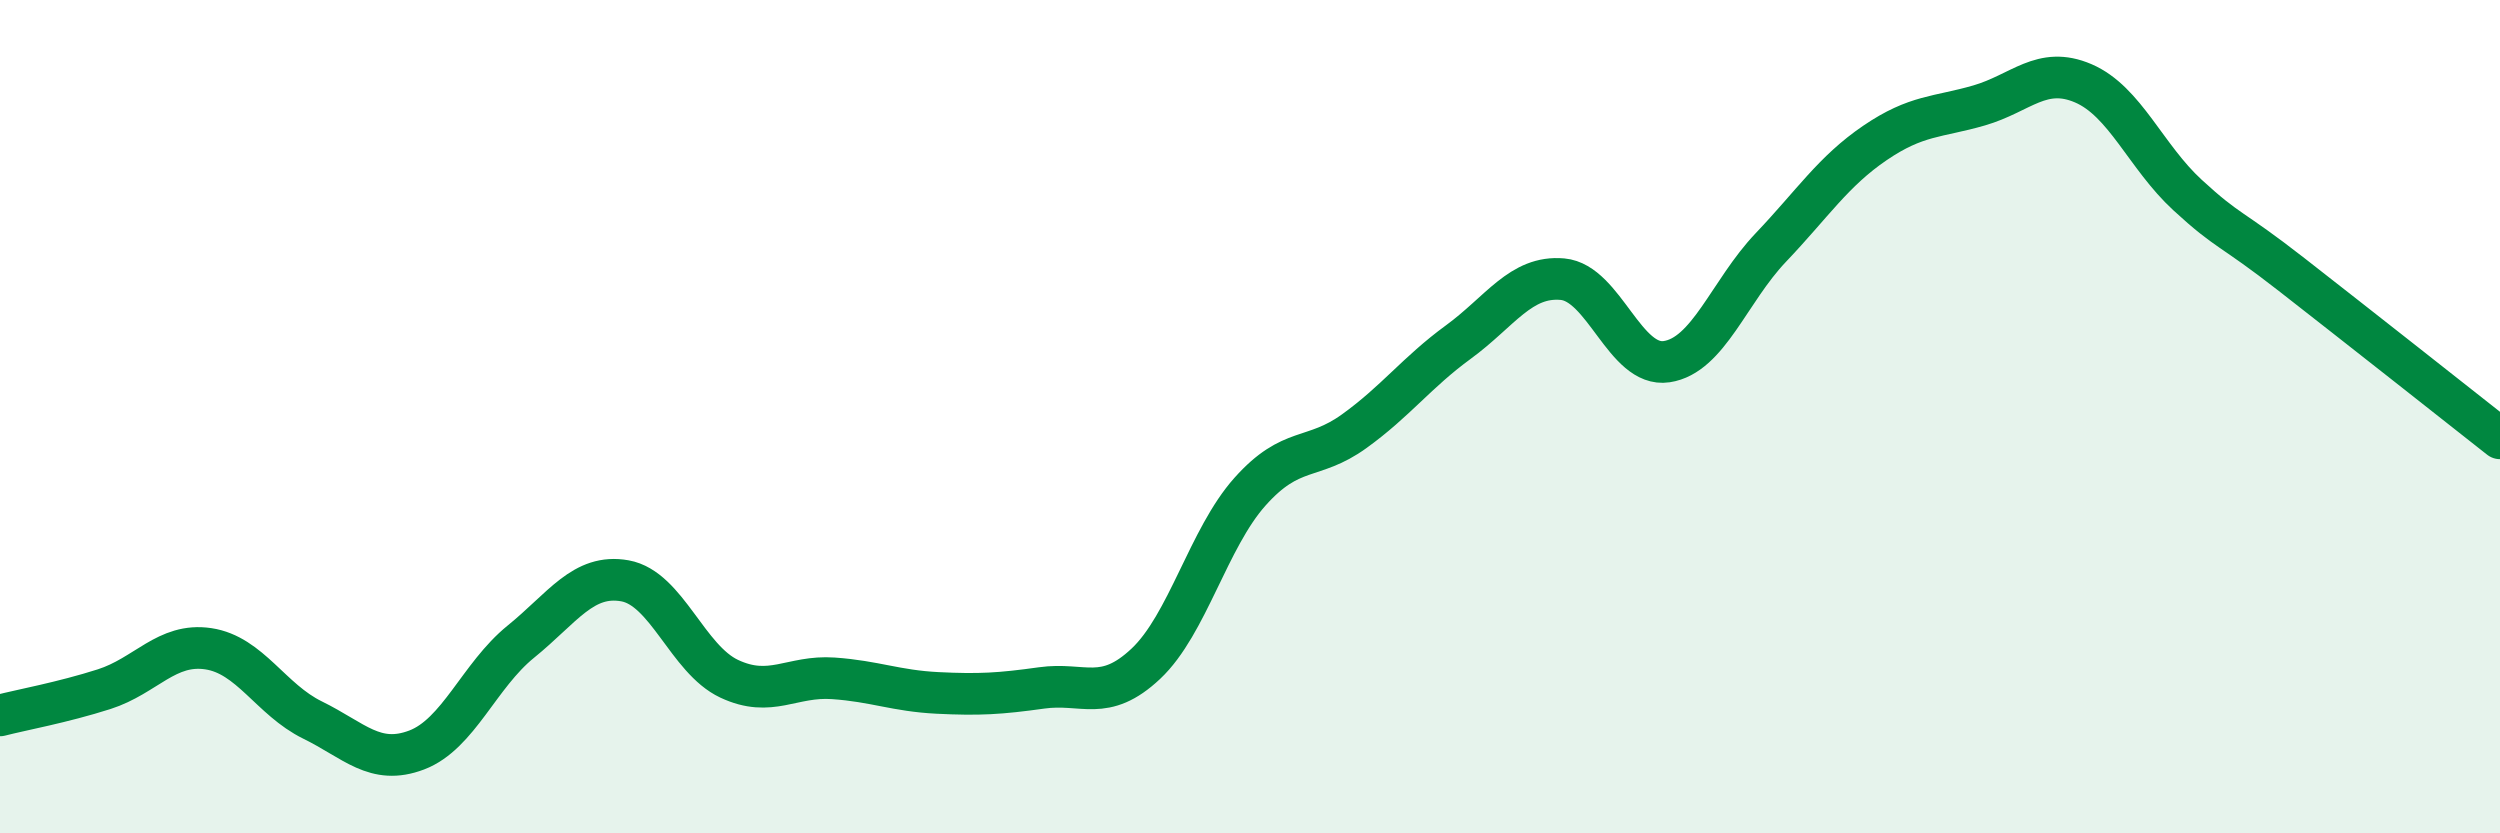
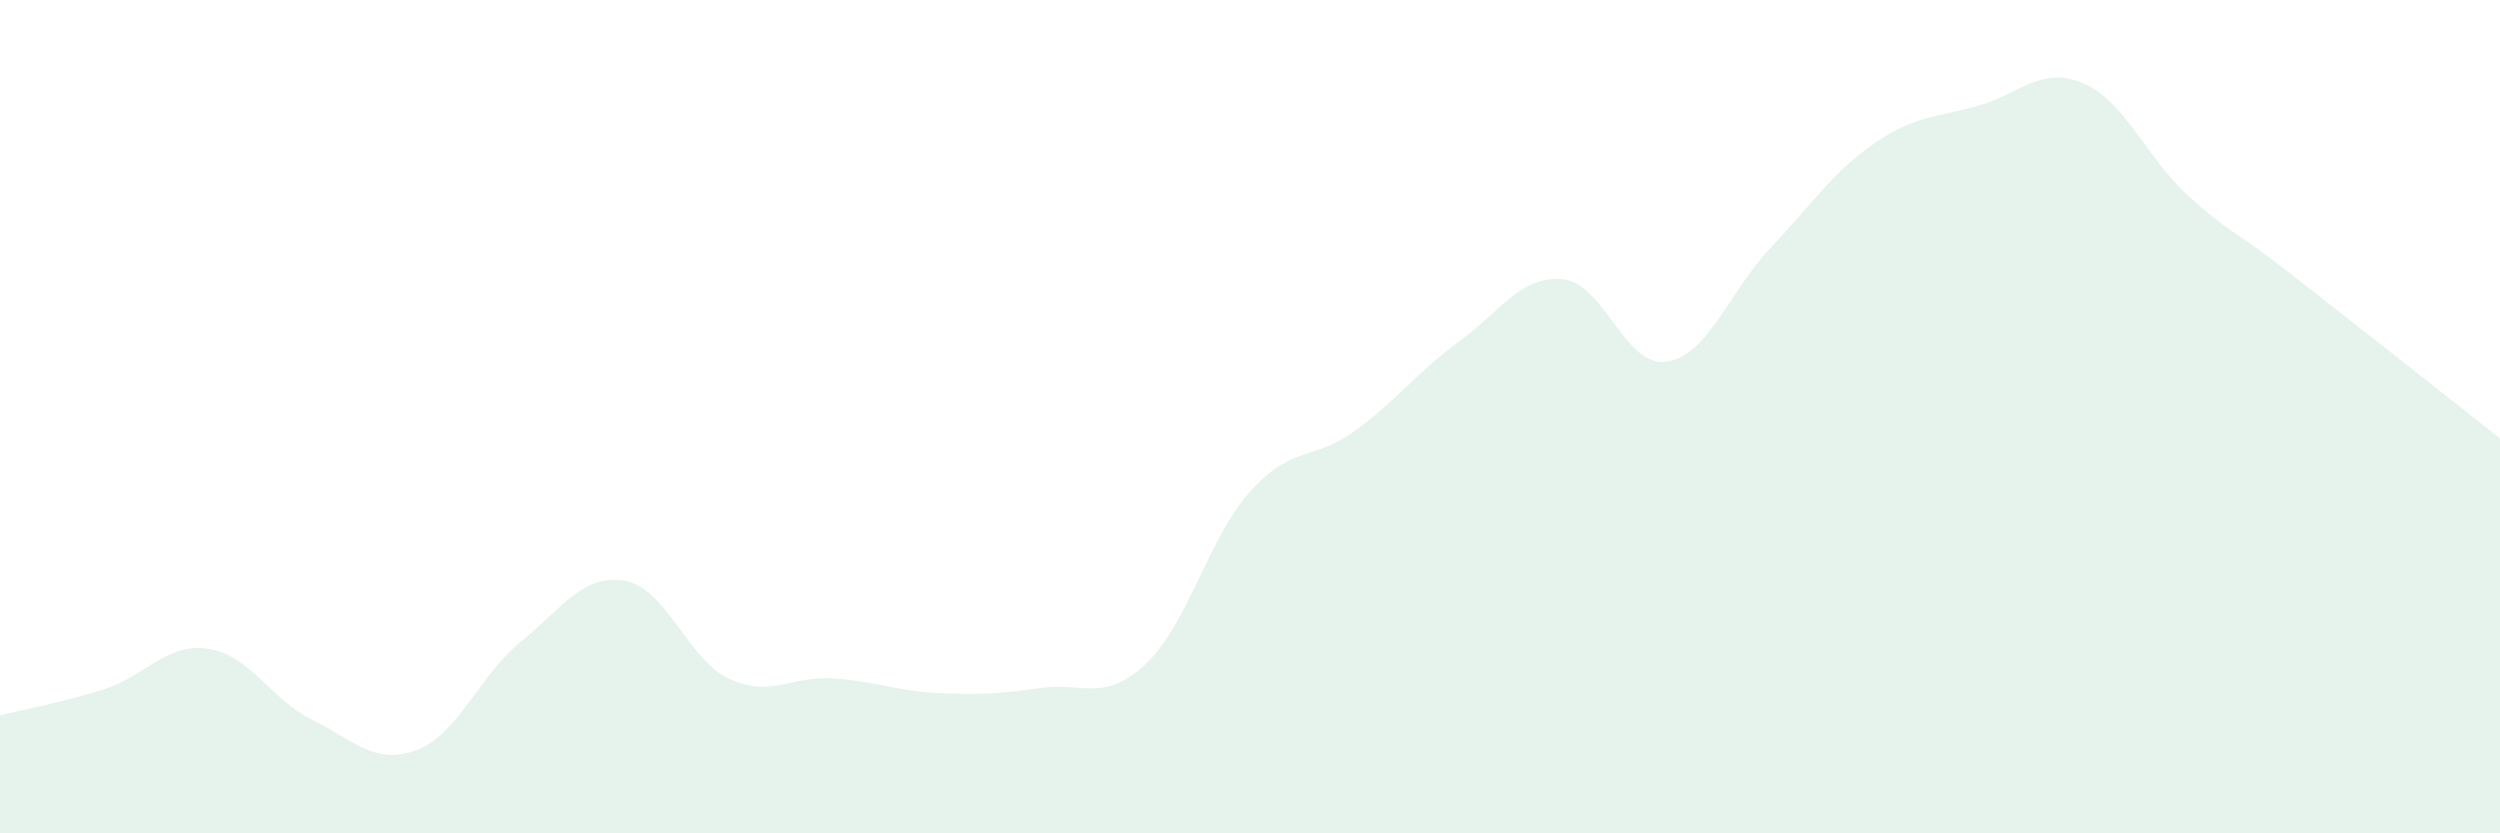
<svg xmlns="http://www.w3.org/2000/svg" width="60" height="20" viewBox="0 0 60 20">
  <path d="M 0,17.17 C 0.5,17.04 1.5,16.86 2.5,16.54 C 3.5,16.22 4,15.42 5,15.57 C 6,15.72 6.5,16.79 7.5,17.28 C 8.5,17.77 9,18.38 10,18 C 11,17.62 11.5,16.21 12.5,15.4 C 13.5,14.59 14,13.76 15,13.94 C 16,14.12 16.5,15.82 17.5,16.29 C 18.5,16.76 19,16.21 20,16.28 C 21,16.35 21.5,16.58 22.5,16.63 C 23.5,16.68 24,16.65 25,16.51 C 26,16.37 26.5,16.87 27.5,15.93 C 28.5,14.99 29,12.92 30,11.8 C 31,10.68 31.5,11.07 32.5,10.35 C 33.5,9.63 34,8.94 35,8.21 C 36,7.48 36.5,6.61 37.5,6.7 C 38.5,6.79 39,8.83 40,8.68 C 41,8.53 41.5,6.99 42.5,5.94 C 43.5,4.89 44,4.11 45,3.43 C 46,2.75 46.5,2.82 47.5,2.53 C 48.5,2.24 49,1.57 50,2 C 51,2.43 51.5,3.76 52.5,4.68 C 53.5,5.6 53.5,5.42 55,6.59 C 56.5,7.76 59,9.73 60,10.52L60 20L0 20Z" fill="#008740" opacity="0.1" stroke-linecap="round" stroke-linejoin="round" />
-   <path d="M 0,17.17 C 0.5,17.04 1.5,16.86 2.5,16.54 C 3.5,16.22 4,15.42 5,15.57 C 6,15.72 6.5,16.79 7.5,17.28 C 8.5,17.77 9,18.38 10,18 C 11,17.62 11.5,16.21 12.5,15.4 C 13.5,14.59 14,13.76 15,13.94 C 16,14.12 16.5,15.82 17.5,16.29 C 18.5,16.76 19,16.21 20,16.28 C 21,16.35 21.5,16.58 22.5,16.63 C 23.5,16.68 24,16.65 25,16.51 C 26,16.37 26.5,16.87 27.5,15.93 C 28.5,14.99 29,12.92 30,11.8 C 31,10.68 31.5,11.07 32.5,10.35 C 33.5,9.63 34,8.94 35,8.21 C 36,7.48 36.5,6.61 37.5,6.7 C 38.5,6.79 39,8.83 40,8.68 C 41,8.53 41.5,6.99 42.5,5.94 C 43.5,4.89 44,4.11 45,3.43 C 46,2.75 46.5,2.82 47.5,2.53 C 48.5,2.24 49,1.57 50,2 C 51,2.43 51.5,3.76 52.5,4.68 C 53.5,5.6 53.5,5.42 55,6.59 C 56.5,7.76 59,9.73 60,10.52" stroke="#008740" stroke-width="1" fill="none" stroke-linecap="round" stroke-linejoin="round" />
</svg>